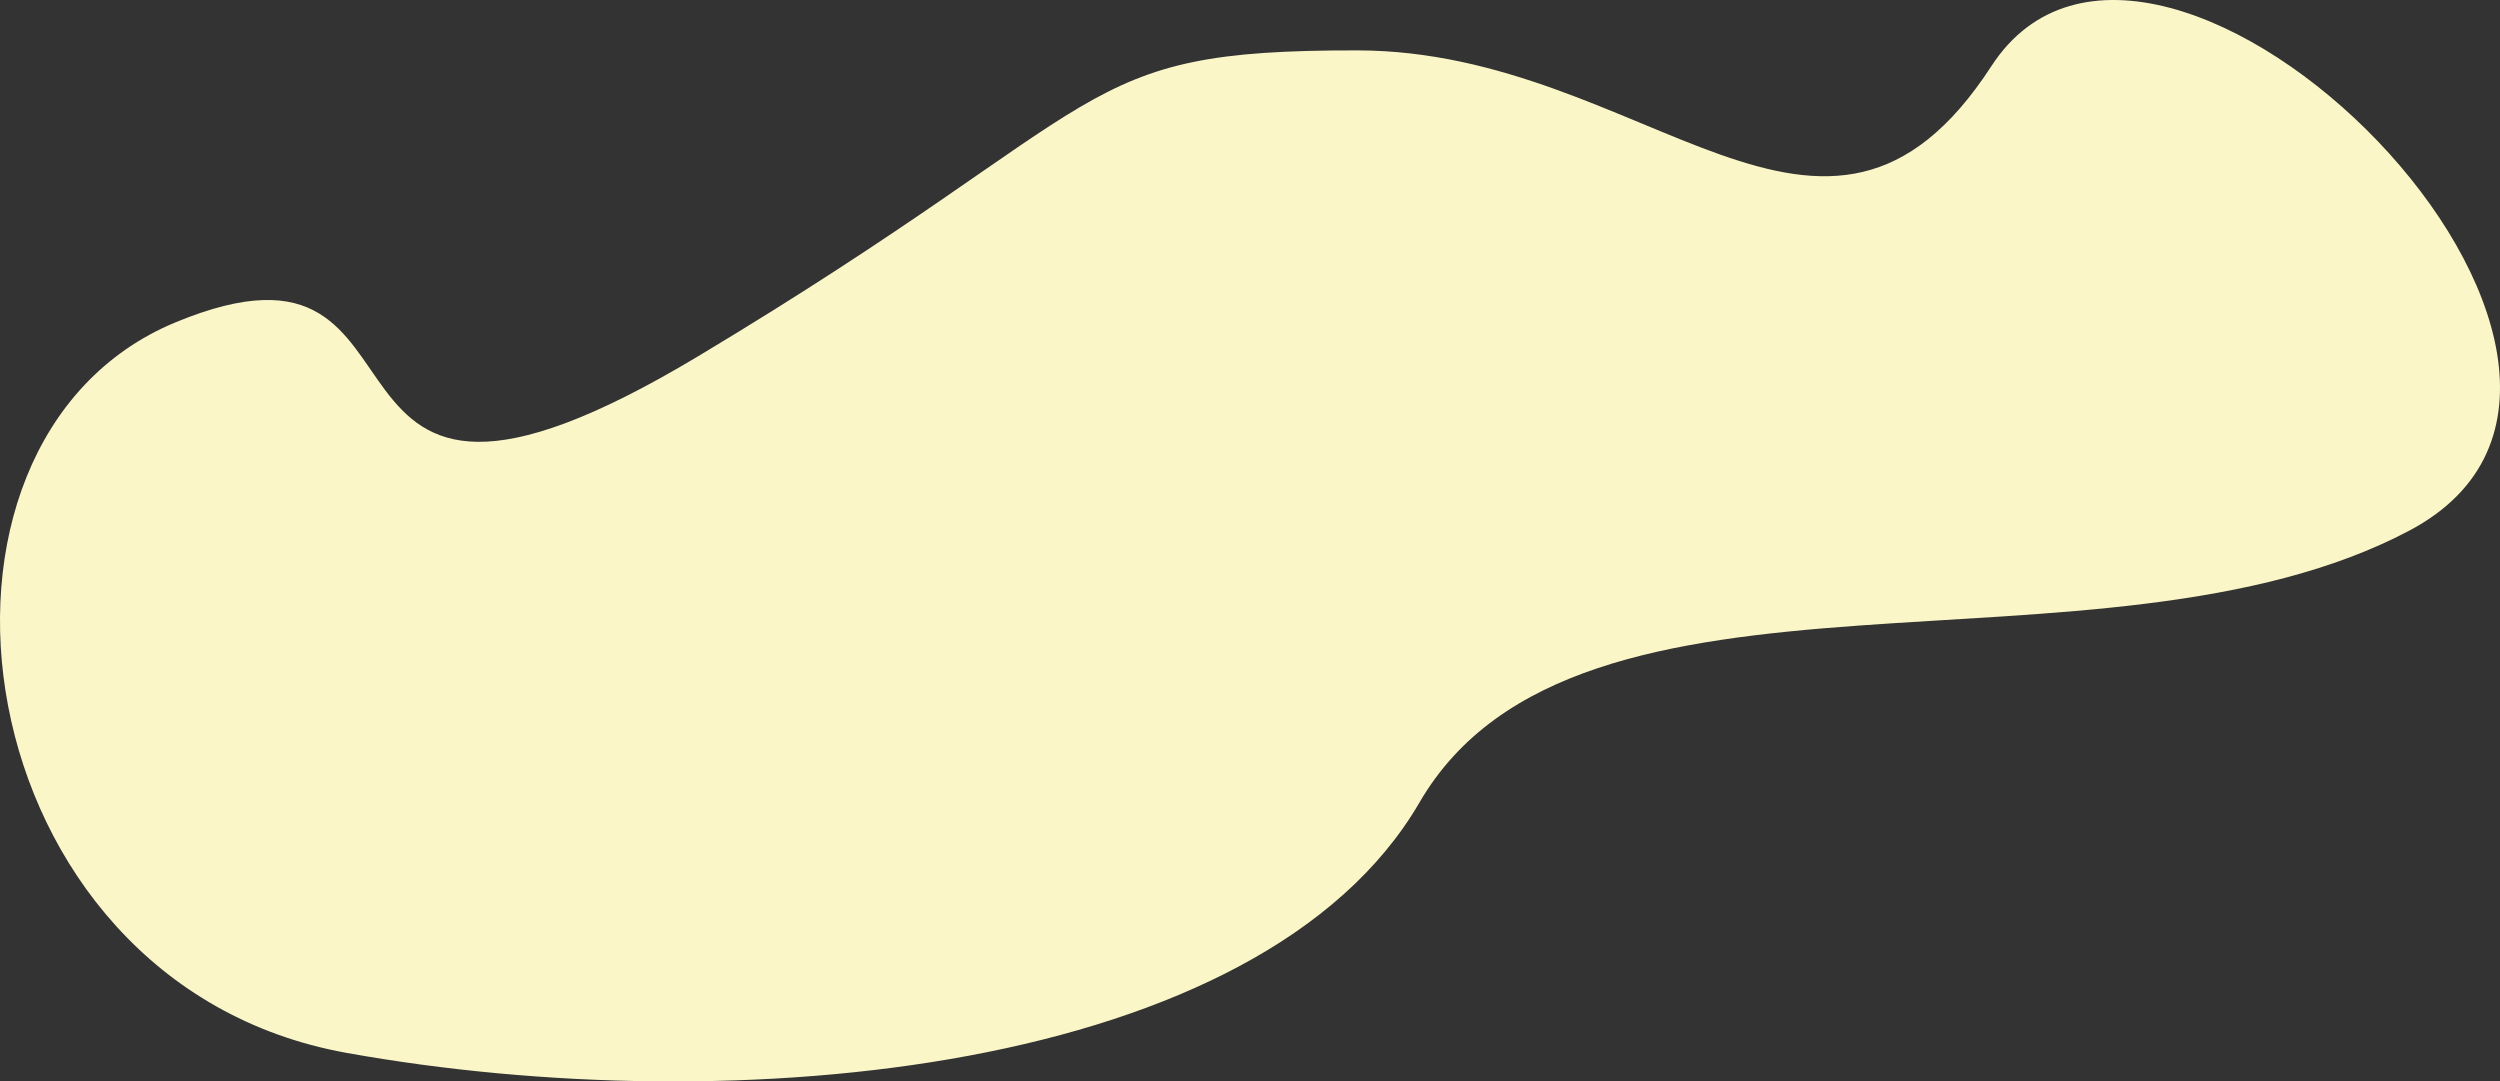
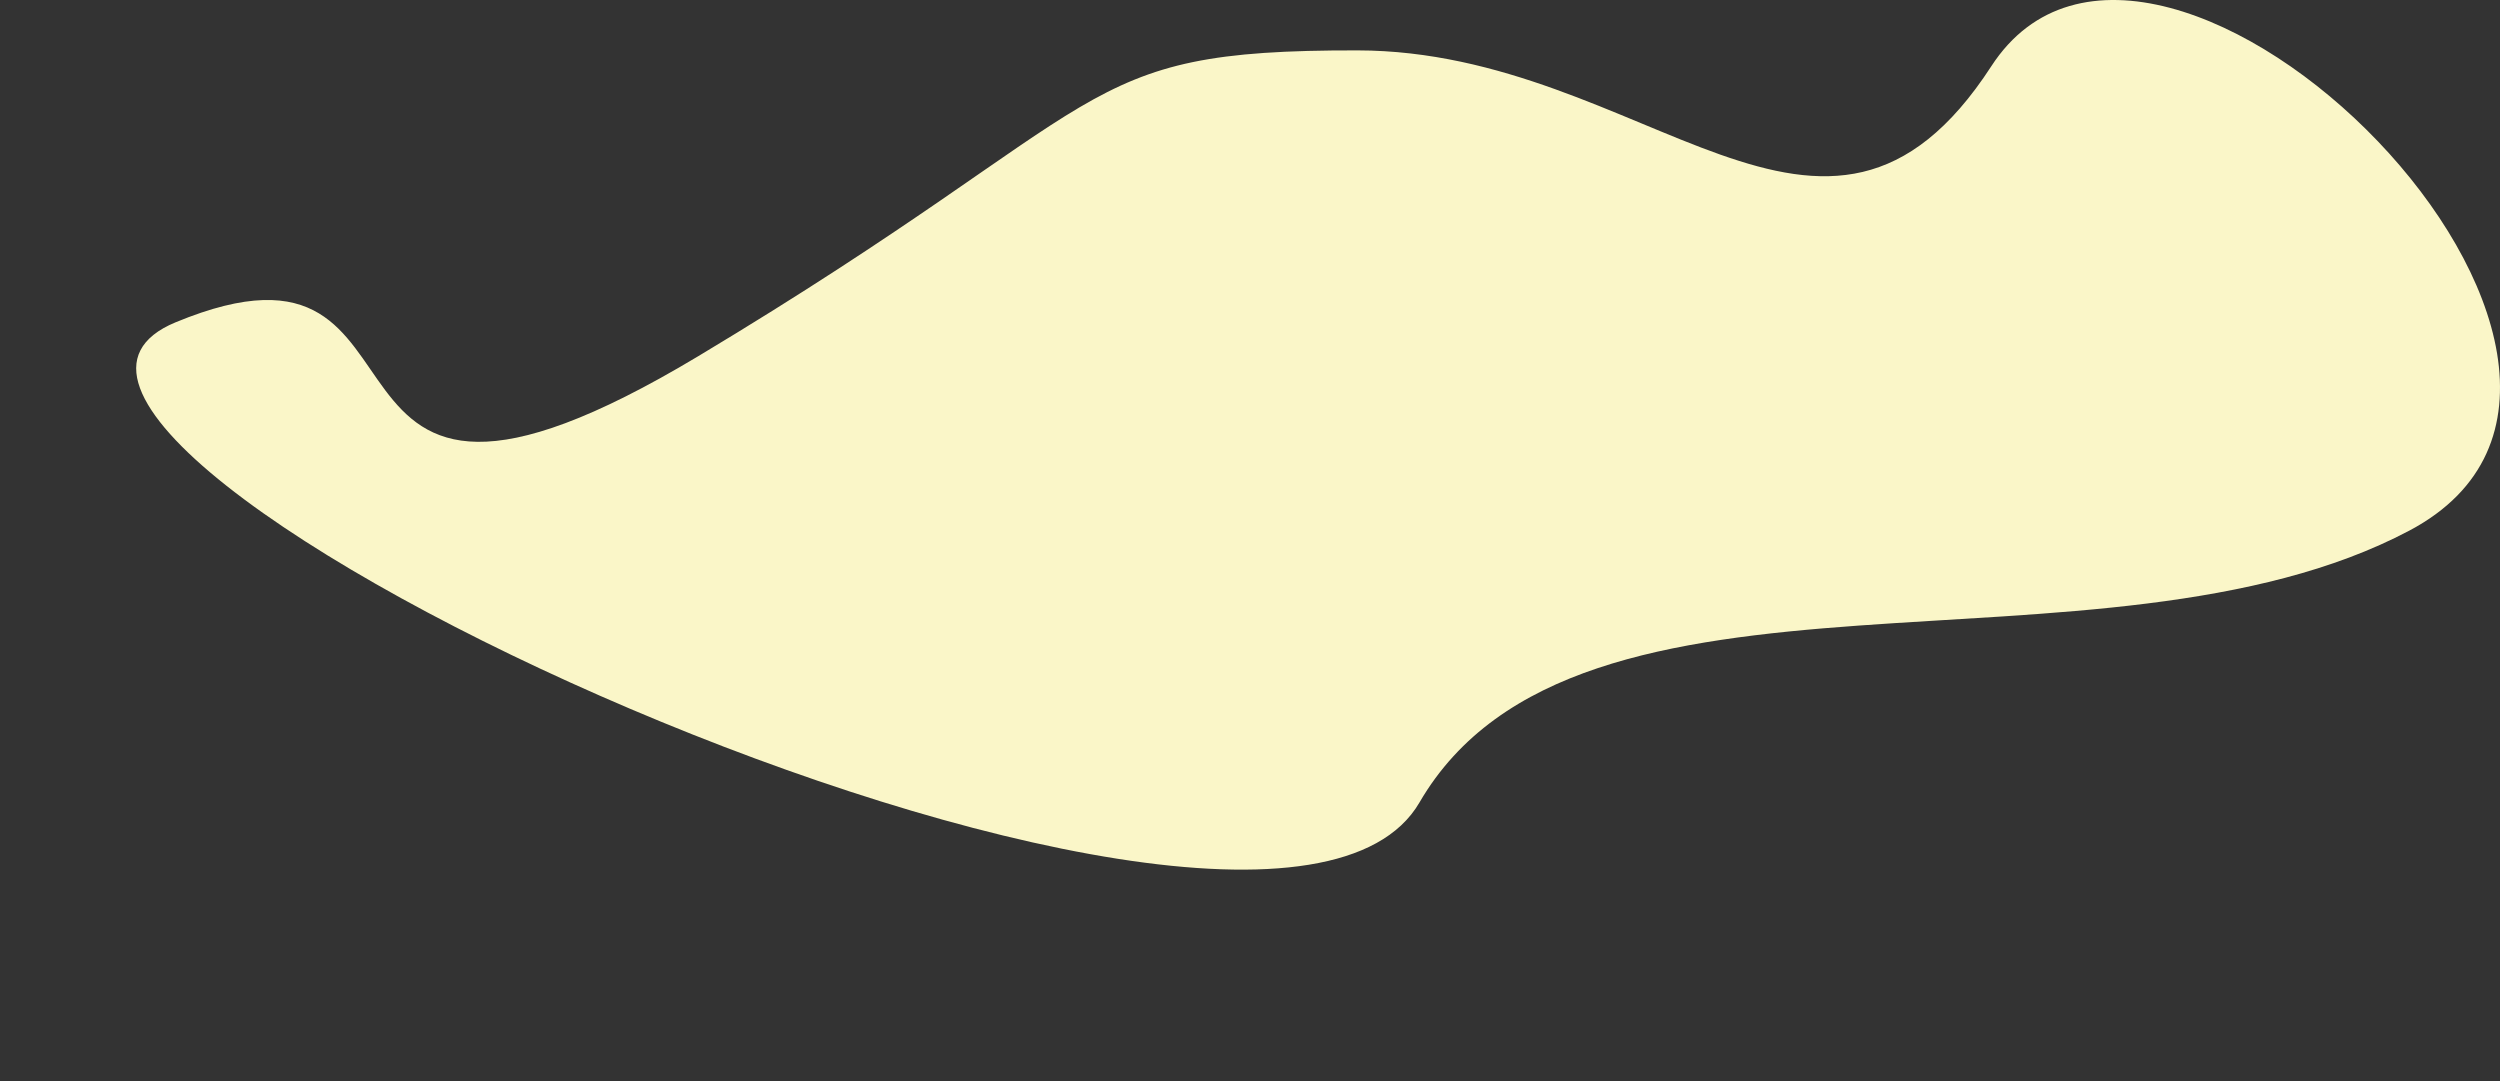
<svg xmlns="http://www.w3.org/2000/svg" width="1733.219" height="749.737" viewBox="0 0 1733.219 749.737">
  <rect x="0" y="0" width="1733.219" height="749.737" fill="#333333" stroke="none" />
  <g id="attractive_part02" transform="translate(293.219 -4026.132)">
-     <path id="パス_6" data-name="パス 6" d="M77.657,4249.984c199.381-82.457,67.451,200.435,362.343,23.491s257.364-212.322,457.149-211.994,323.978,188.618,439.265,11.014,502.881,209.091,289.872,321.9S1049.623,4394.4,940,4582.875s-475.5,221.851-743.82,173.631S-121.724,4332.441,77.657,4249.984Z" transform="translate(-249.106 -0.414)" fill="#faf6c8" />
+     <path id="パス_6" data-name="パス 6" d="M77.657,4249.984c199.381-82.457,67.451,200.435,362.343,23.491s257.364-212.322,457.149-211.994,323.978,188.618,439.265,11.014,502.881,209.091,289.872,321.9S1049.623,4394.4,940,4582.875S-121.724,4332.441,77.657,4249.984Z" transform="translate(-249.106 -0.414)" fill="#faf6c8" />
  </g>
</svg>